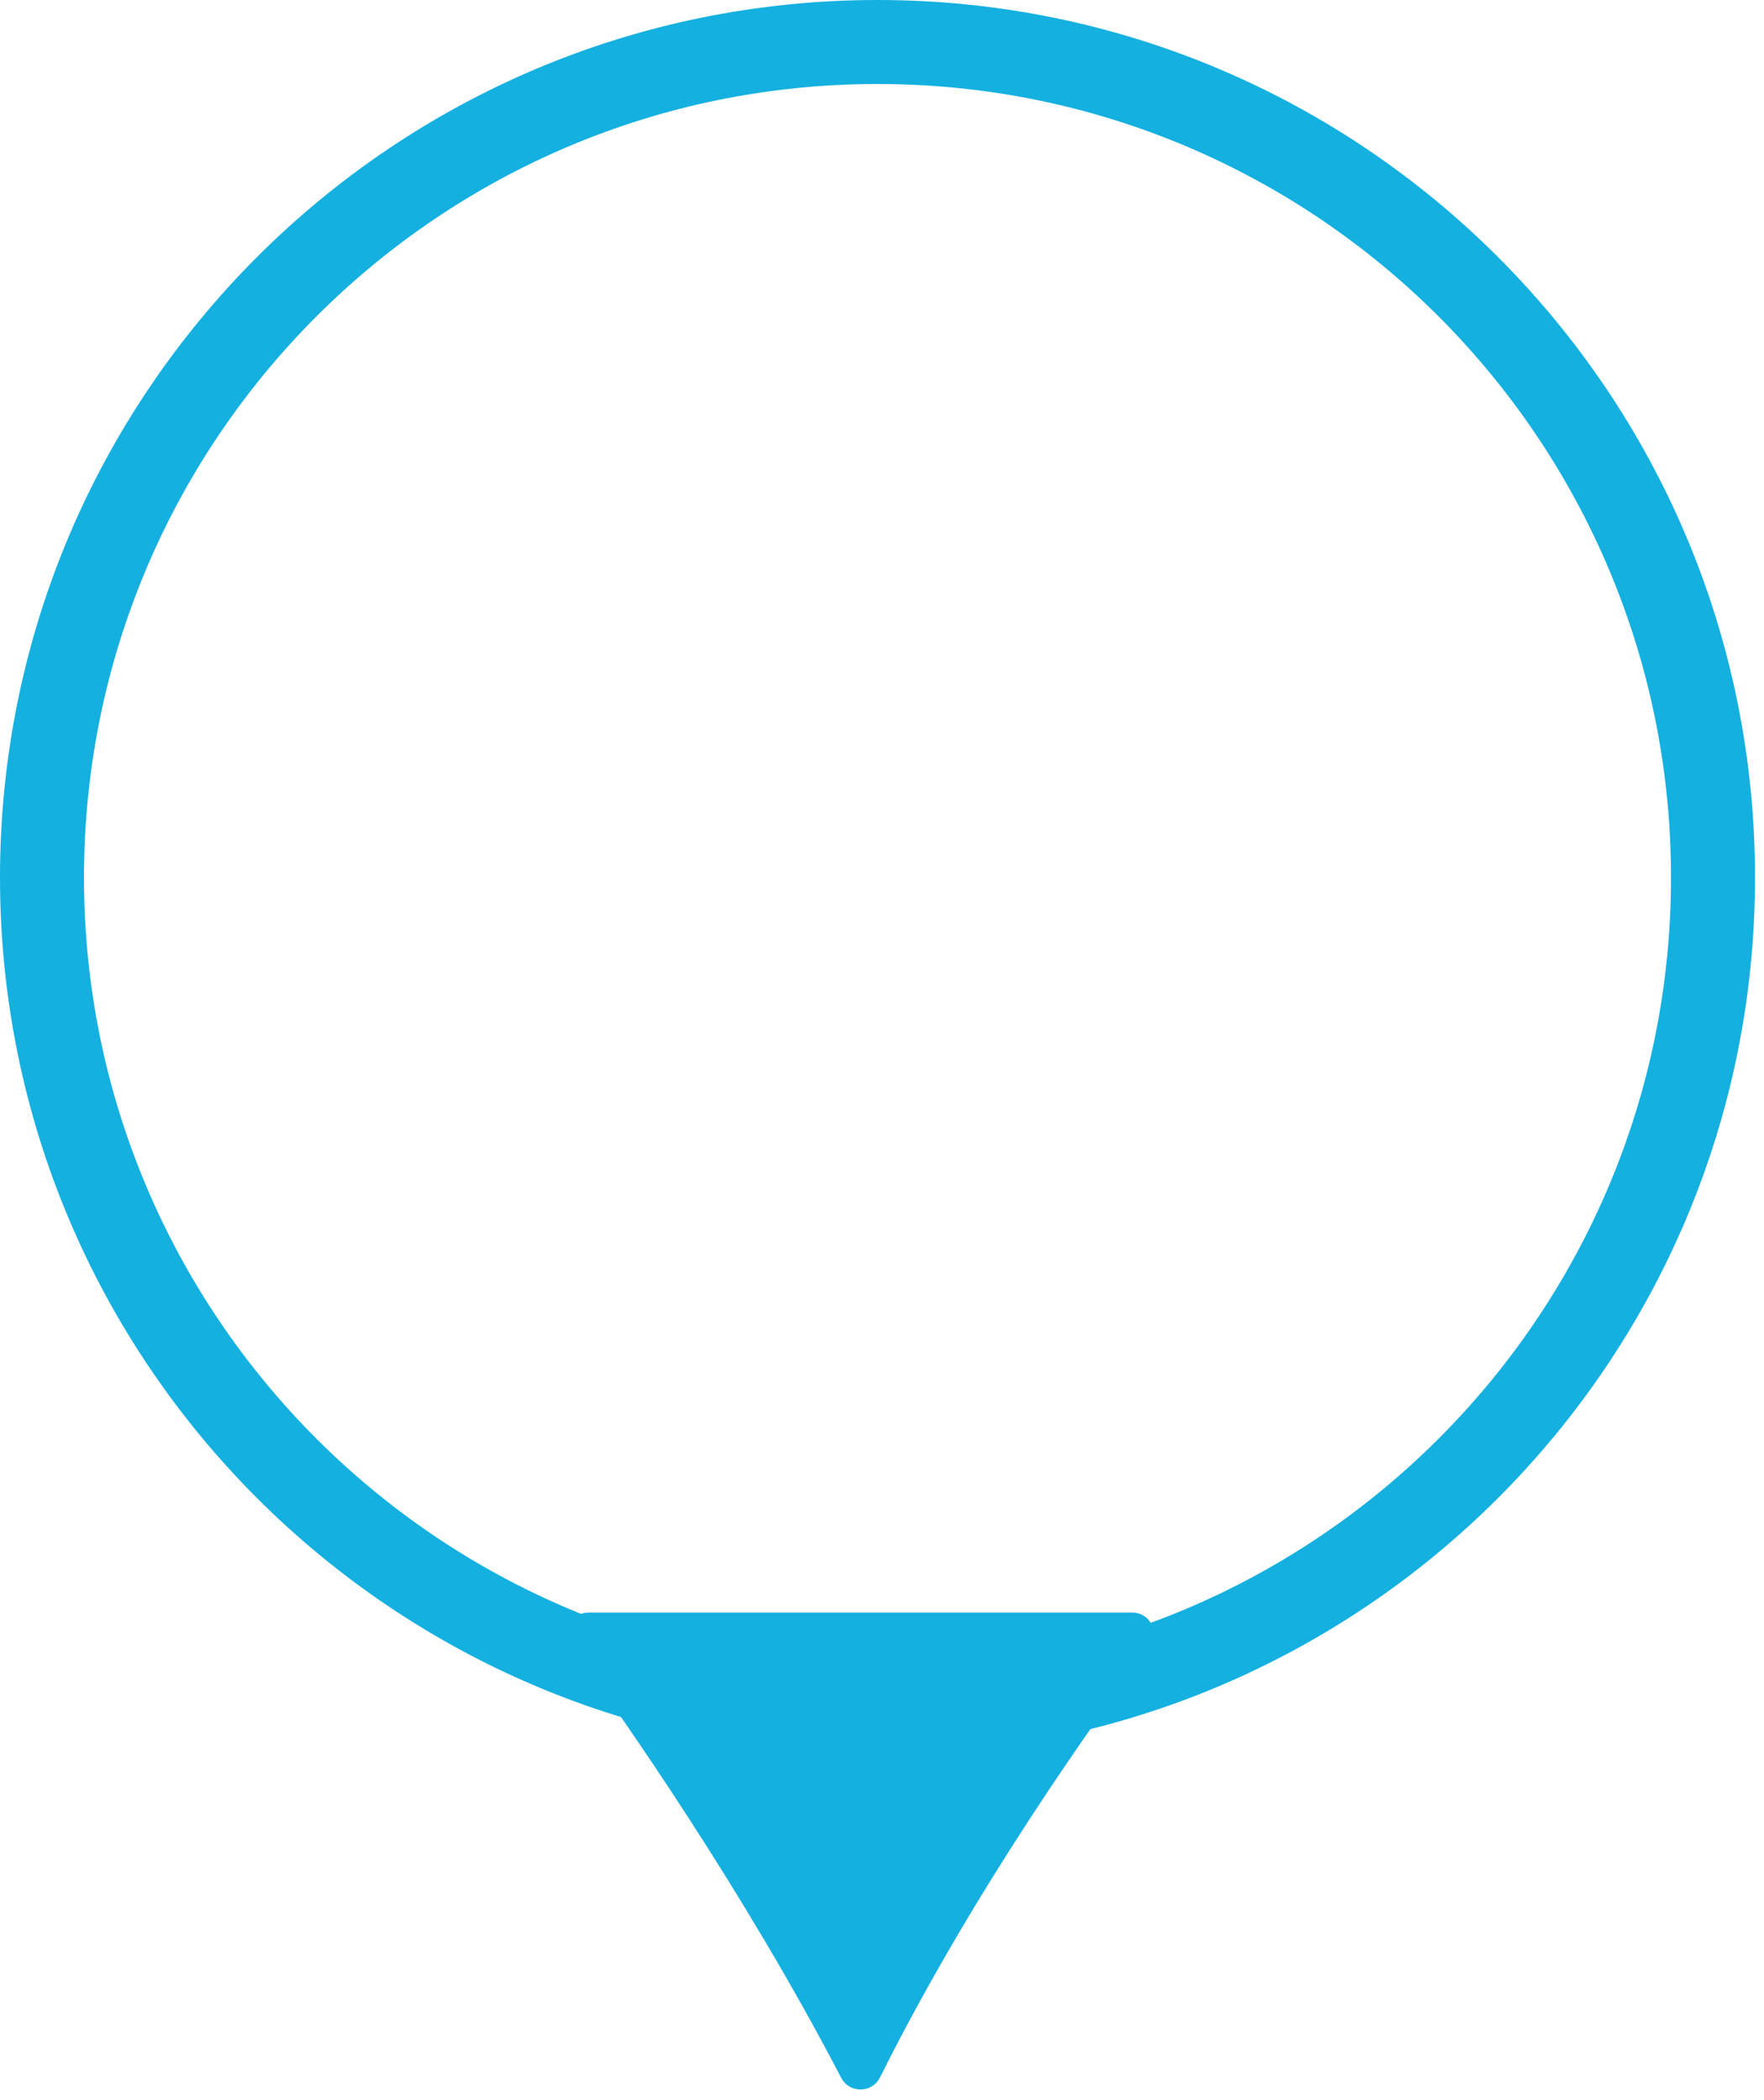
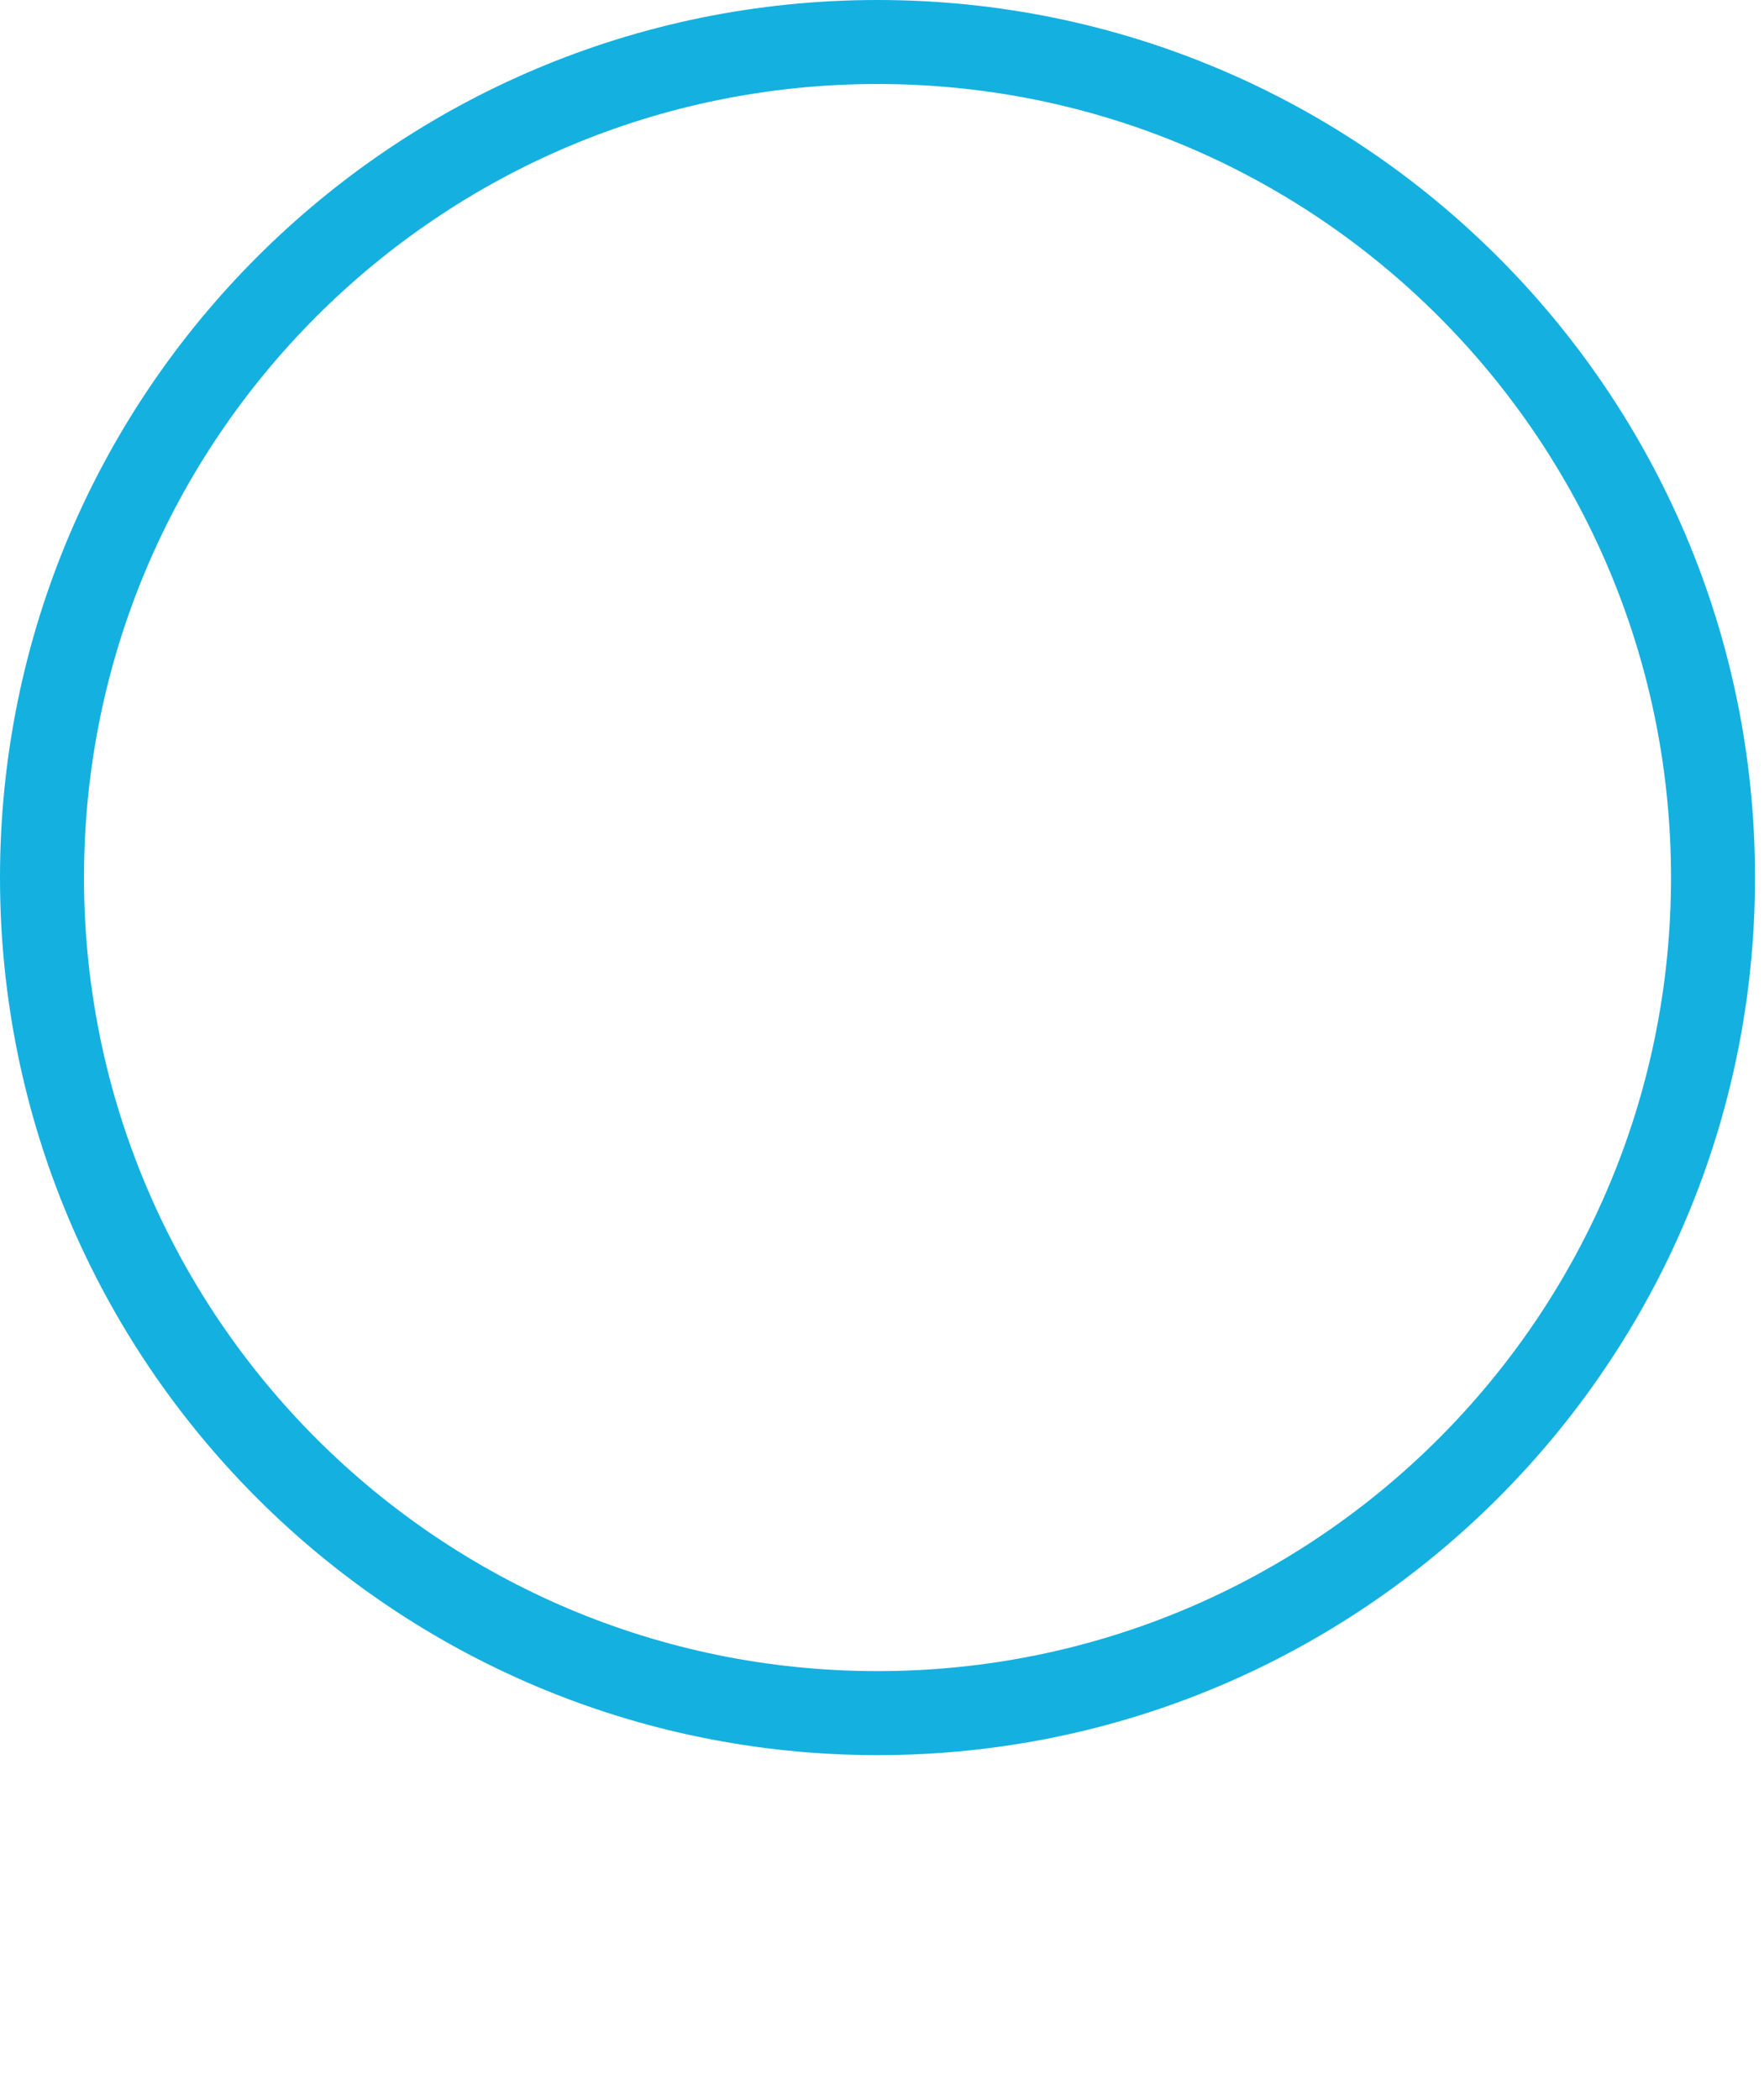
<svg xmlns="http://www.w3.org/2000/svg" width="42" height="50" viewBox="0 0 42 50" fill="none">
-   <path d="M20.951 49.462C20.764 49.836 20.224 49.842 20.03 49.471C17.698 44.993 14.824 40.889 13.599 39.203C13.355 38.868 13.596 38.393 14.01 38.393L26.966 38.393C27.384 38.393 27.624 38.877 27.374 39.212C26.108 40.903 23.178 44.996 20.951 49.462Z" fill="#14B0E0" />
  <path fill-rule="evenodd" clip-rule="evenodd" d="M20.893 39.786C31.327 39.786 39.786 31.327 39.786 20.893C39.786 10.459 31.327 2 20.893 2C10.459 2 2 10.459 2 20.893C2 31.327 10.459 39.786 20.893 39.786ZM20.893 41.786C32.432 41.786 41.786 32.432 41.786 20.893C41.786 9.354 32.432 0 20.893 0C9.354 0 0 9.354 0 20.893C0 32.432 9.354 41.786 20.893 41.786Z" fill="#14B0E0" />
</svg>